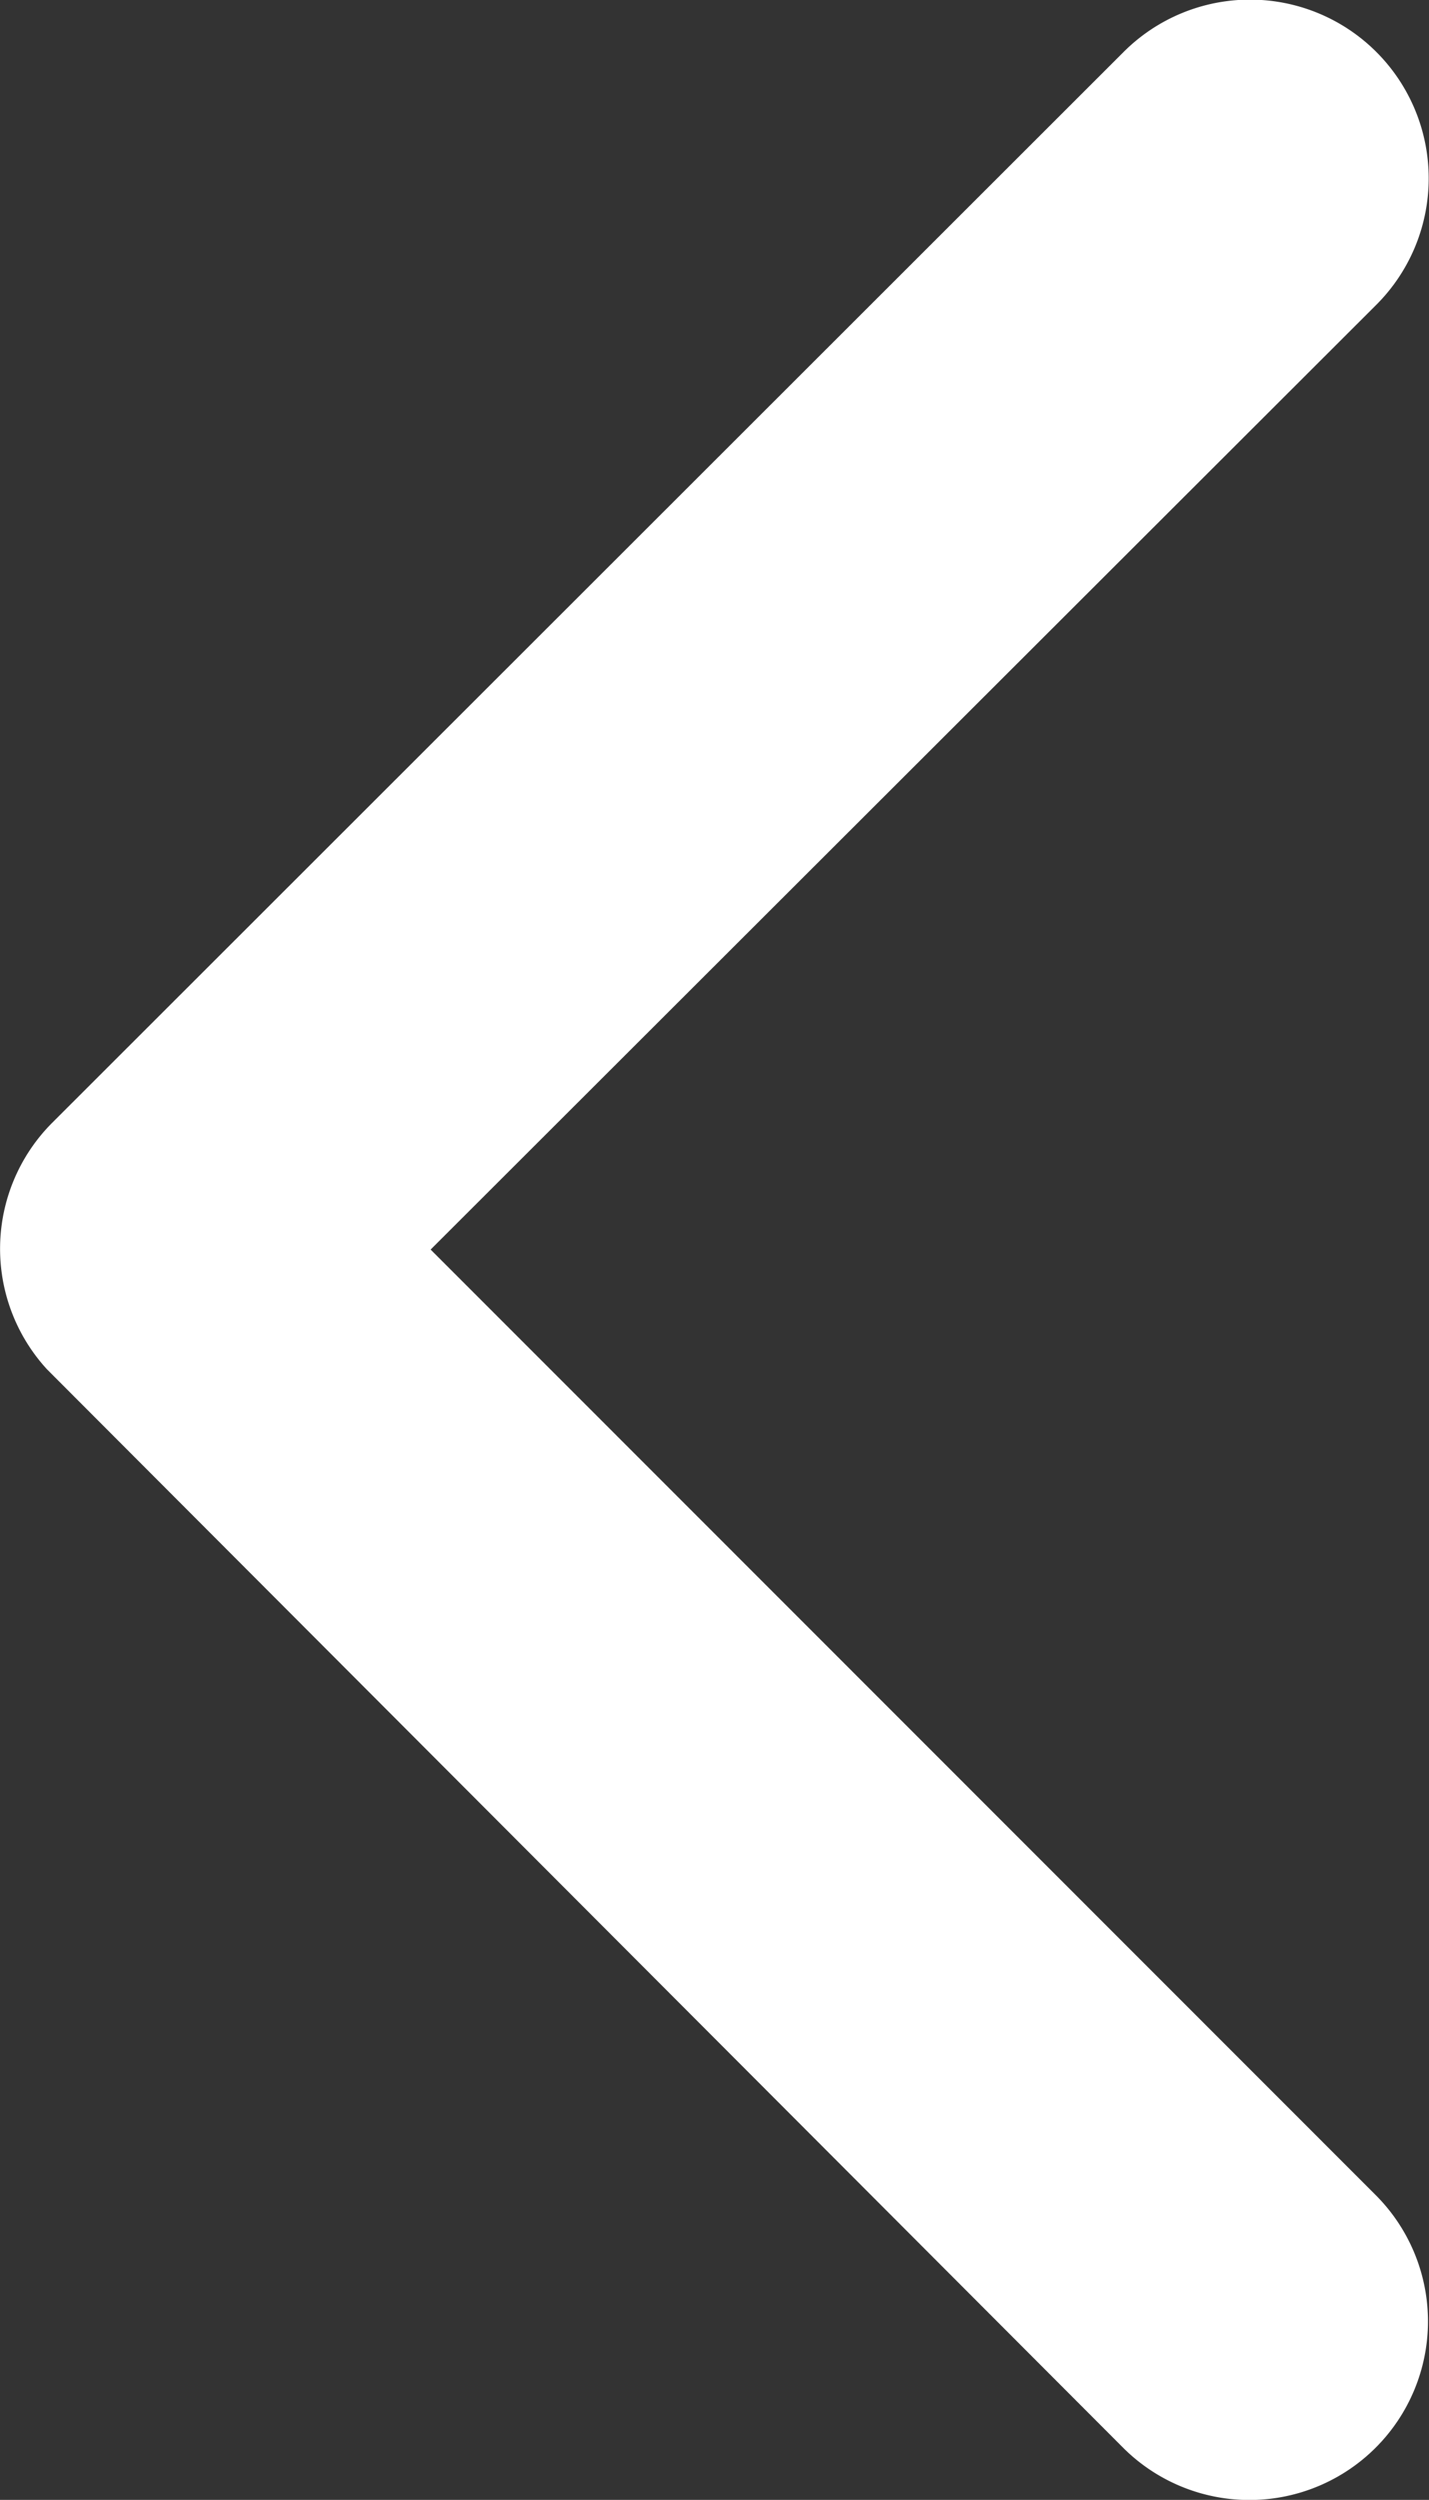
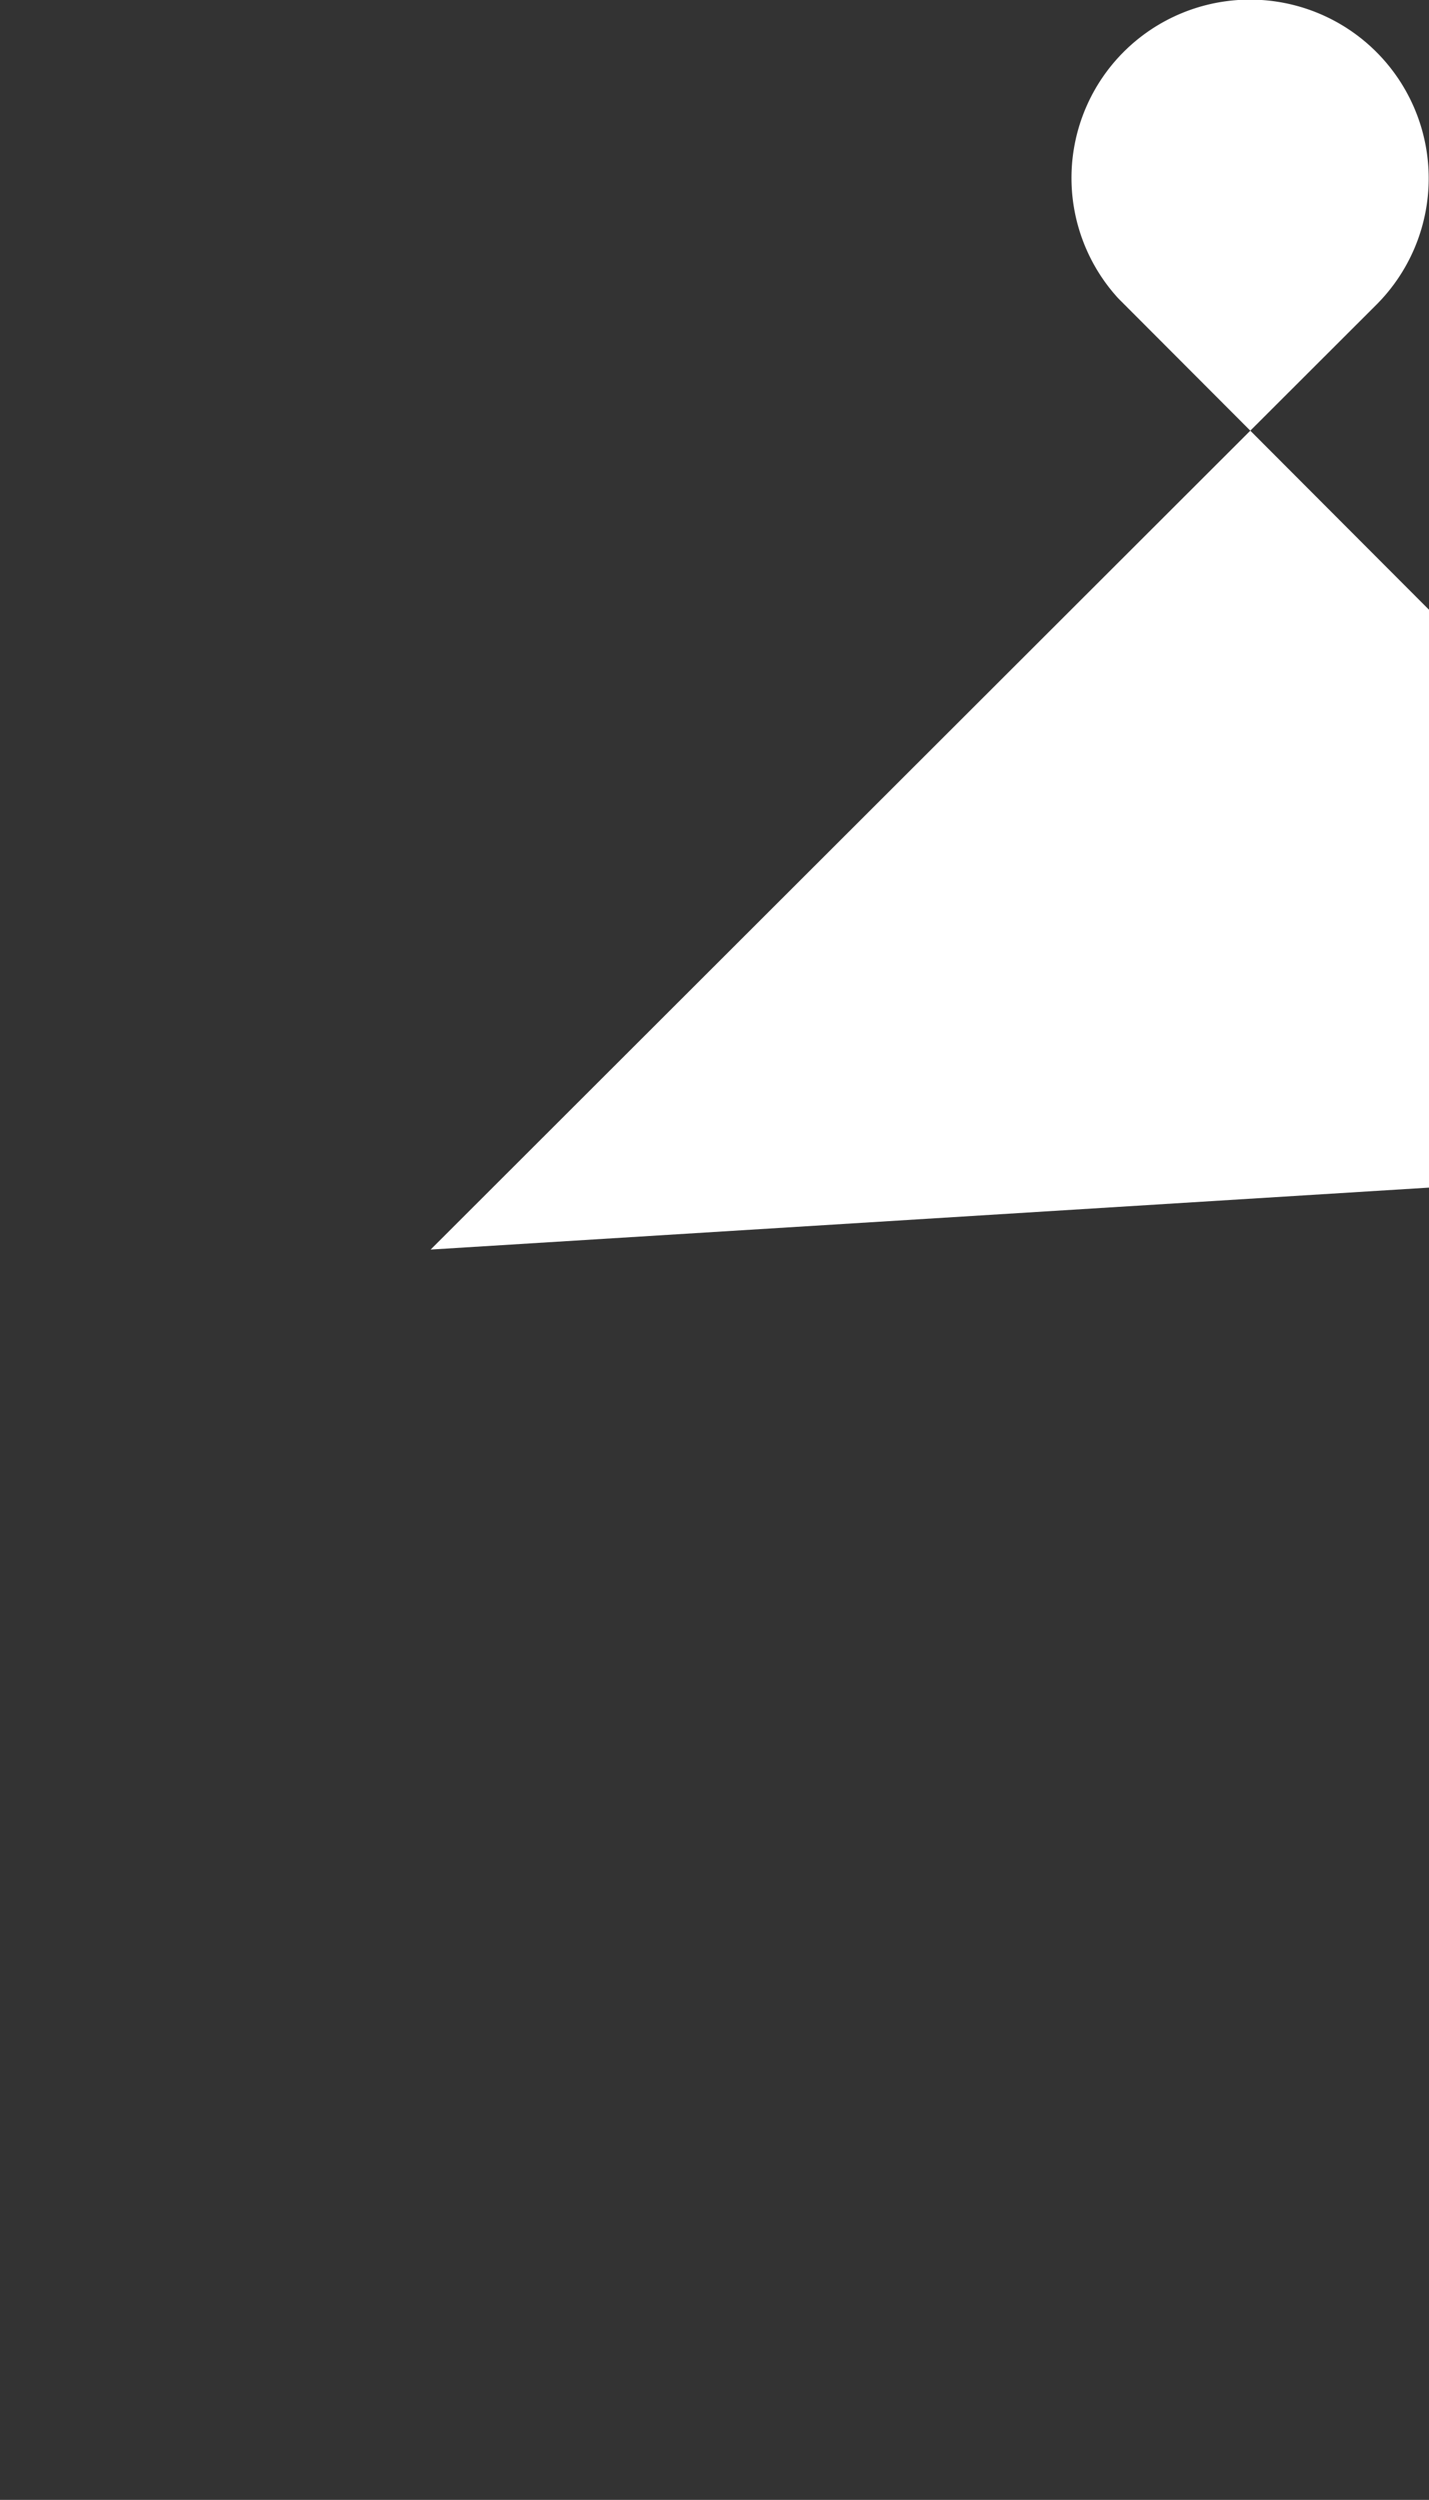
<svg xmlns="http://www.w3.org/2000/svg" width="9.411" height="16.461" viewBox="0 0 9.411 16.461">
  <rect x="0" y="0" width="9.411" height="16.461" fill="#333333" stroke="none" />
-   <path id="Icon_ionic-ios-arrow-back" data-name="Icon ionic-ios-arrow-back" d="M14.087,14.422,20.316,8.2A1.176,1.176,0,0,0,18.65,6.537l-7.056,7.051a1.174,1.174,0,0,0-.034,1.622l7.086,7.1a1.176,1.176,0,0,0,1.666-1.661Z" transform="translate(-11.251 -6.194)" fill="#fff" />
+   <path id="Icon_ionic-ios-arrow-back" data-name="Icon ionic-ios-arrow-back" d="M14.087,14.422,20.316,8.2A1.176,1.176,0,0,0,18.65,6.537a1.174,1.174,0,0,0-.034,1.622l7.086,7.1a1.176,1.176,0,0,0,1.666-1.661Z" transform="translate(-11.251 -6.194)" fill="#fff" />
</svg>